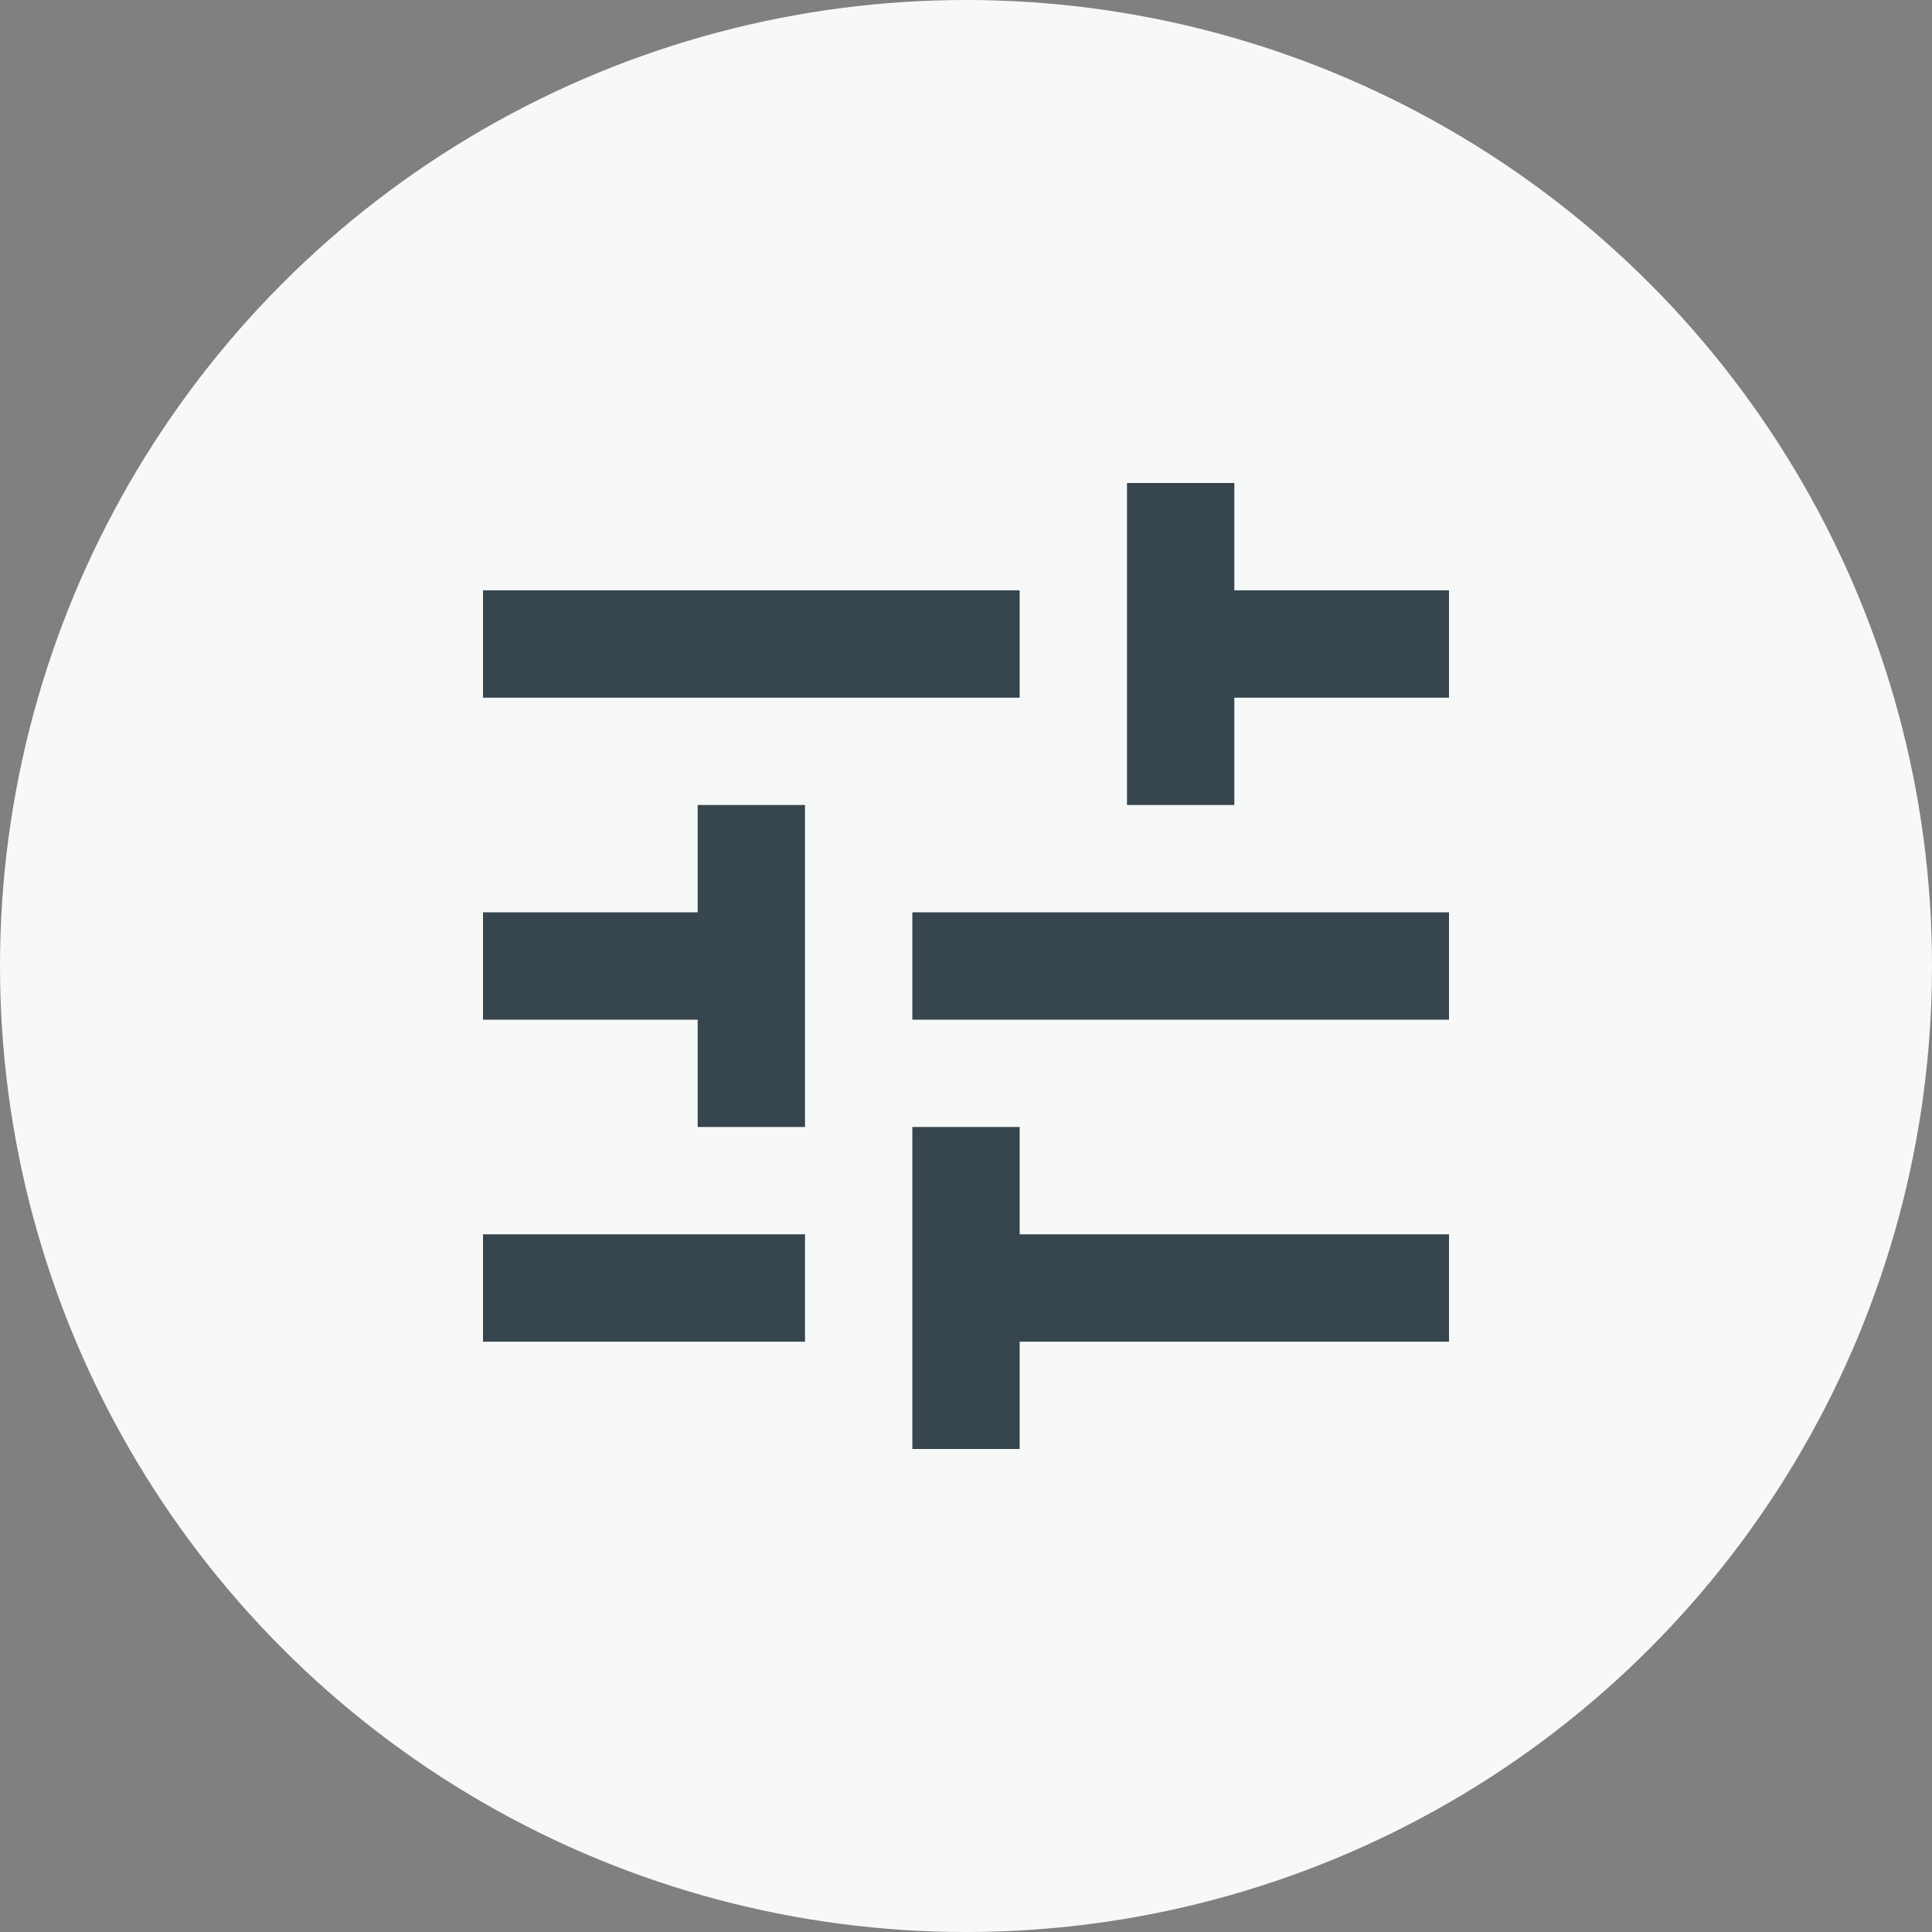
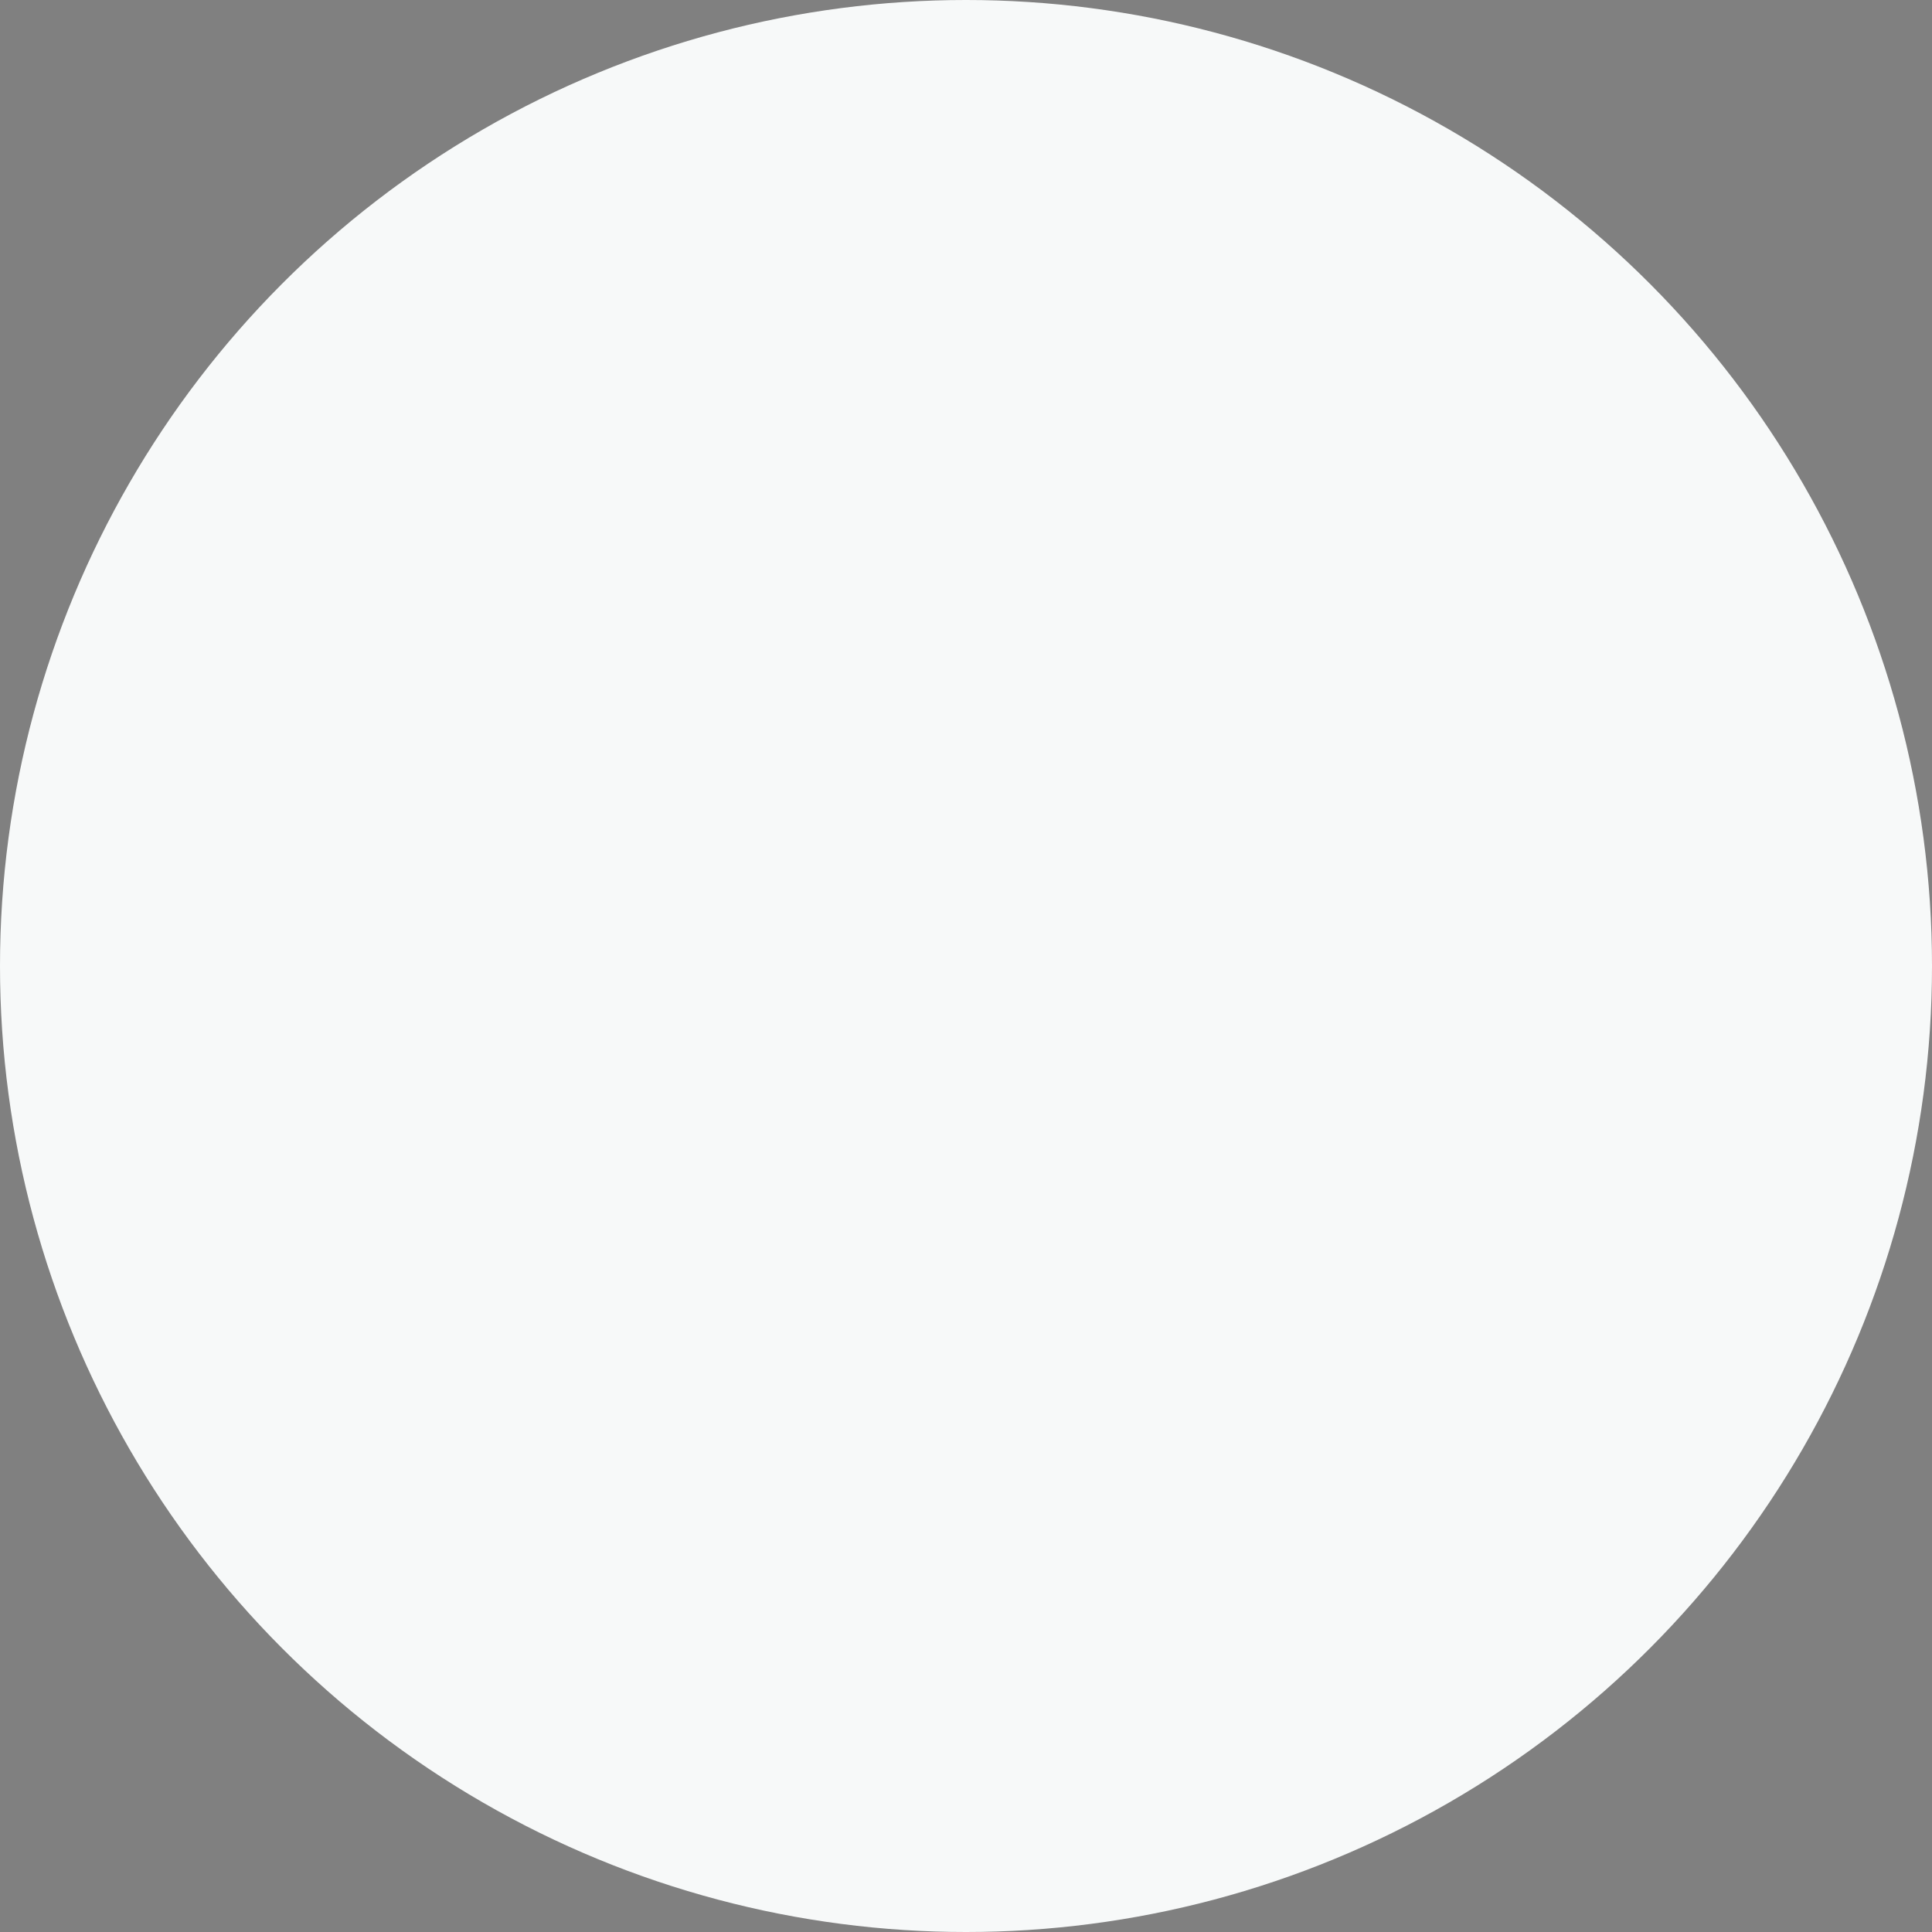
<svg xmlns="http://www.w3.org/2000/svg" width="36" height="36">
  <rect width="100%" height="100%" fill="#808080" stroke="none" />
  <g fill="none" fill-rule="evenodd">
    <g>
      <circle cx="18" cy="18" r="18" fill="#F7F9F9" />
      <path d="M6 6h24v24H6z" />
-       <path fill="#36454E" fill-rule="nonzero" d="M9 23v2h6v-2H9Zm0-12v2h10v-2H9Zm10 16v-2h8v-2h-8v-2h-2v6h2Zm-6-12v2H9v2h4v2h2v-6h-2Zm14 4v-2H17v2h10Zm-6-4h2v-2h4v-2h-4V9h-2v6Z" />
    </g>
  </g>
</svg>